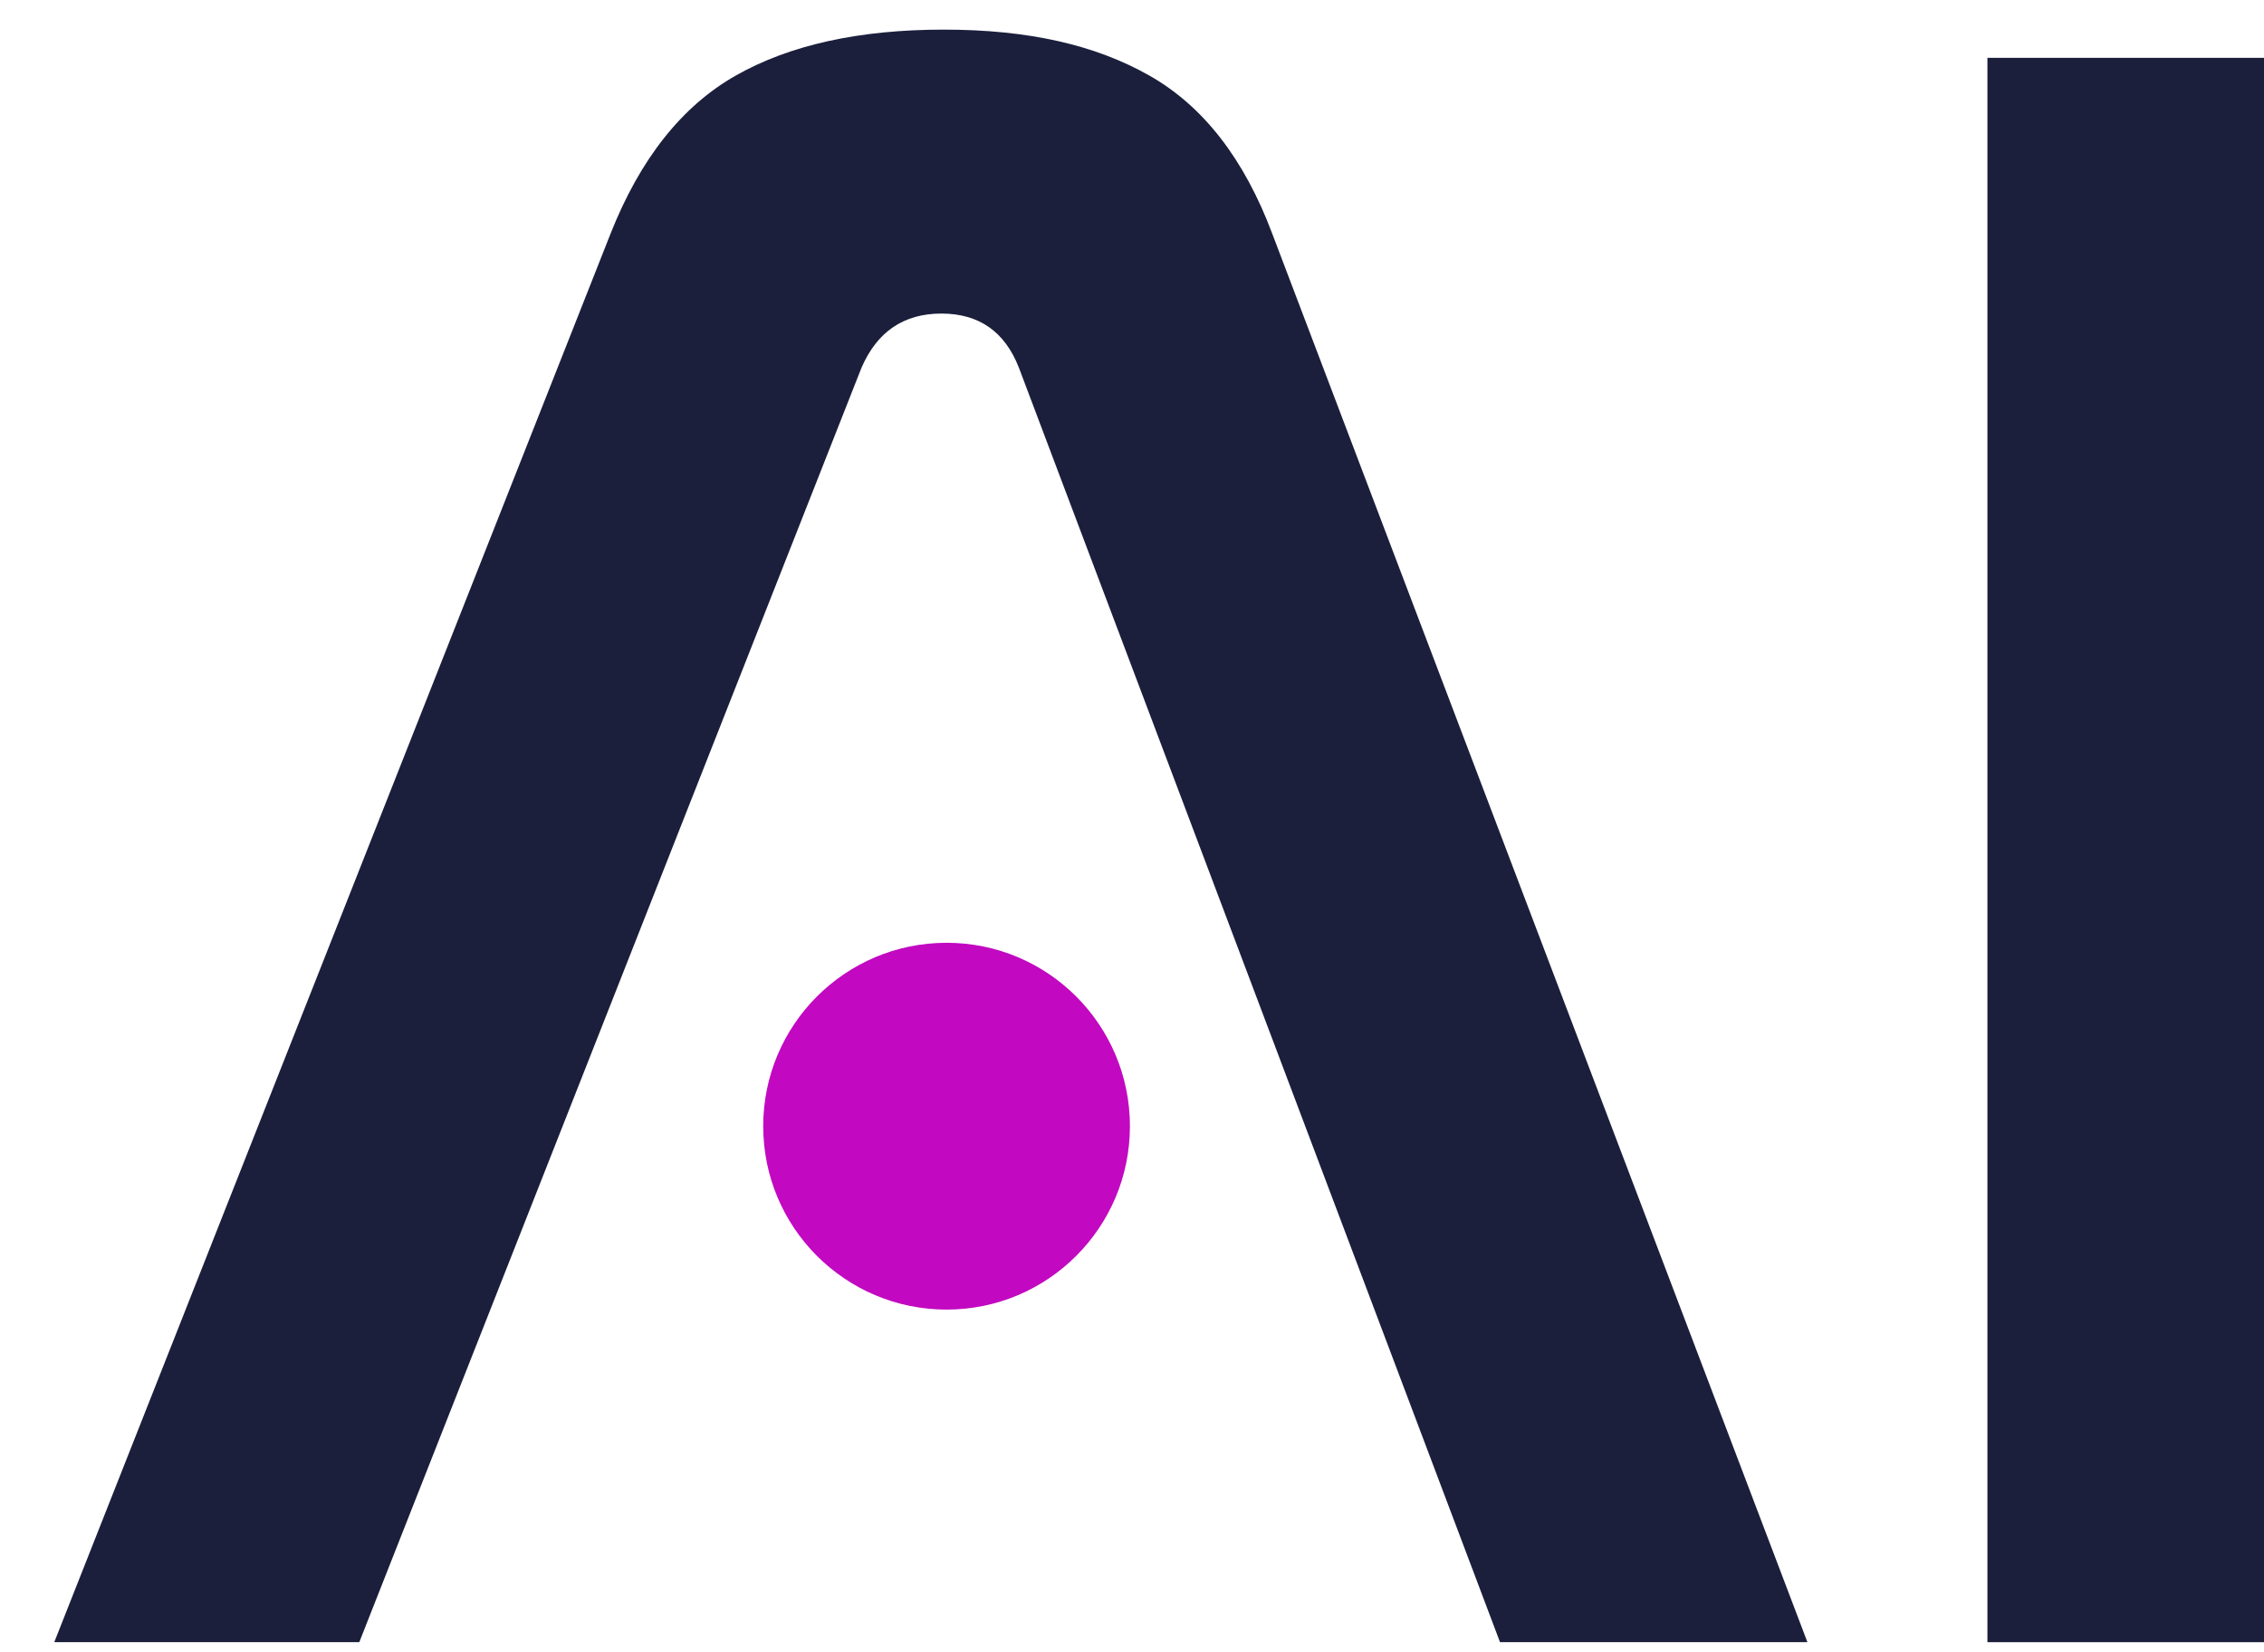
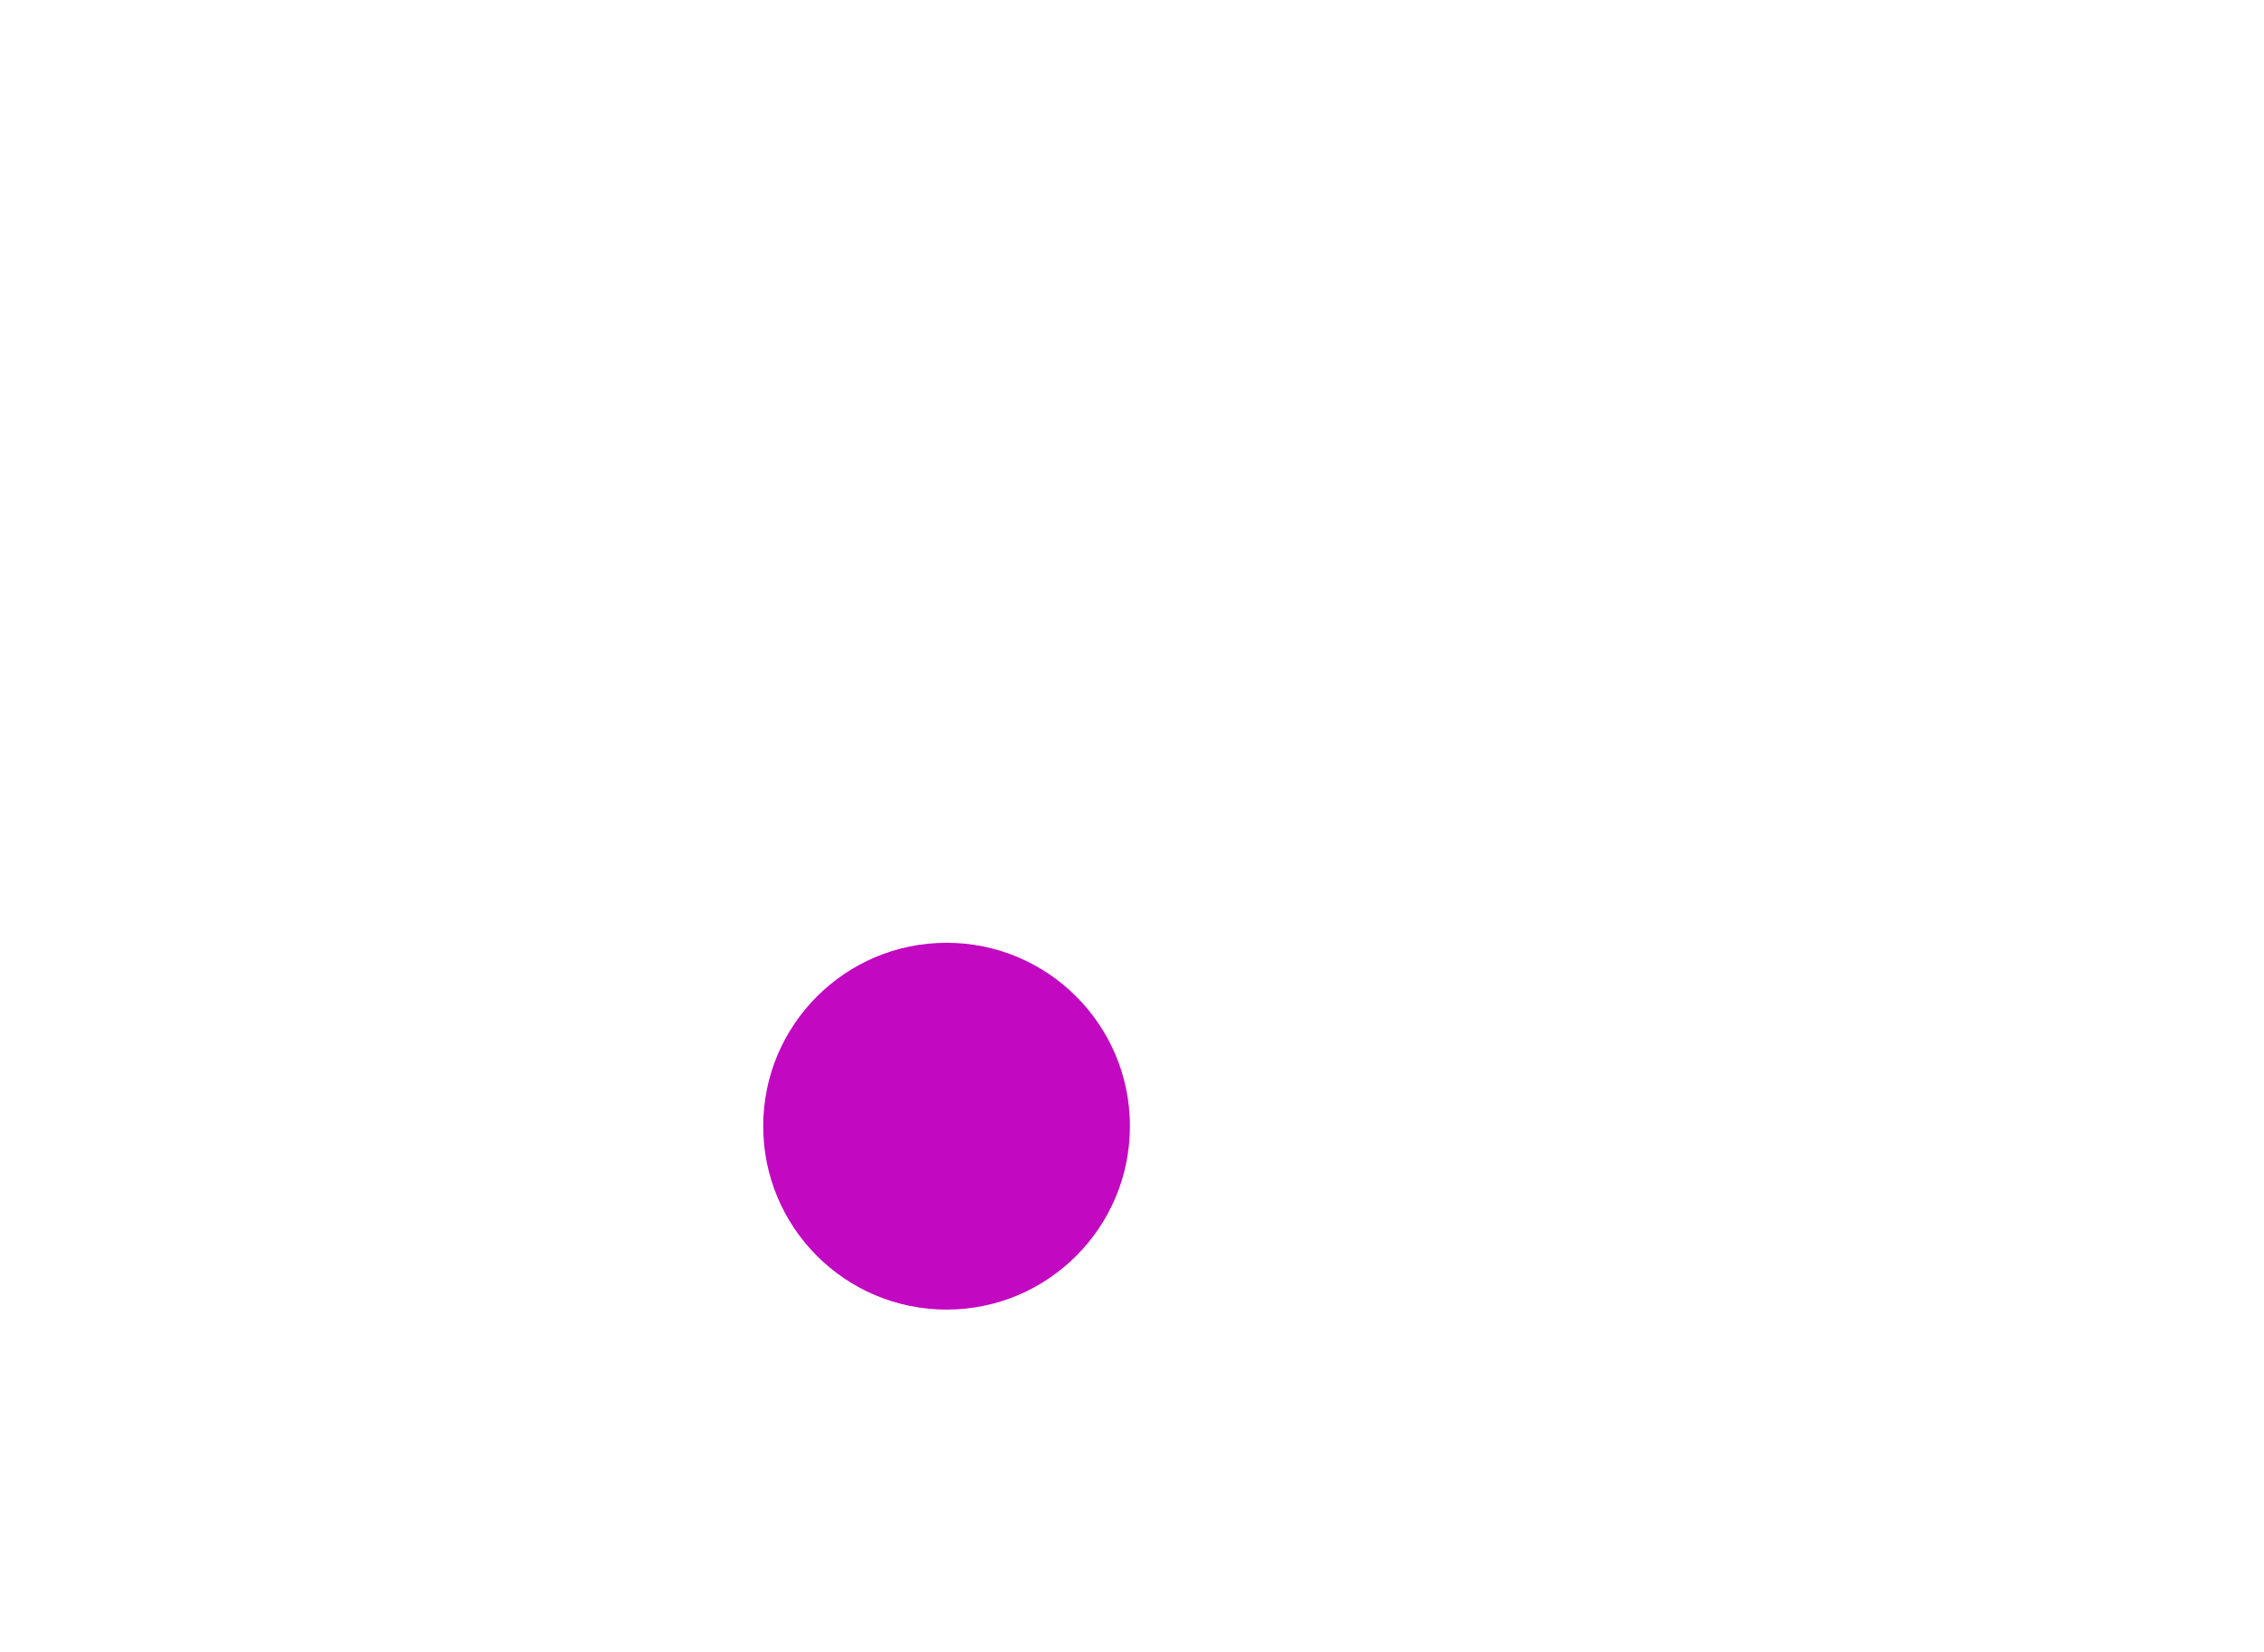
<svg xmlns="http://www.w3.org/2000/svg" width="37" height="27" viewBox="0 0 37 27" fill="none">
-   <path d="M5.873 26.834H0.887L9.977 3.821C10.462 2.594 11.147 1.731 12.029 1.232C12.911 0.733 14.043 0.484 15.424 0.484C16.805 0.484 17.897 0.733 18.779 1.232C19.662 1.731 20.333 2.594 20.793 3.821L29.538 26.834H24.514L16.651 6.007C16.421 5.419 15.999 5.124 15.385 5.124C14.771 5.124 14.336 5.418 14.08 6.007L5.872 26.834H5.873Z" fill="#1B1F3C" />
-   <path d="M37.006 0.945V26.835H32.48V0.945H37.006Z" fill="#1B1F3C" />
+   <path d="M37.006 0.945V26.835H32.48H37.006Z" fill="#1B1F3C" />
  <path d="M15.47 21.4C17.125 21.4 18.466 20.058 18.466 18.403C18.466 16.748 17.125 15.406 15.47 15.406C13.814 15.406 12.473 16.748 12.473 18.403C12.473 20.058 13.814 21.4 15.47 21.4Z" fill="#C208C1" />
</svg>